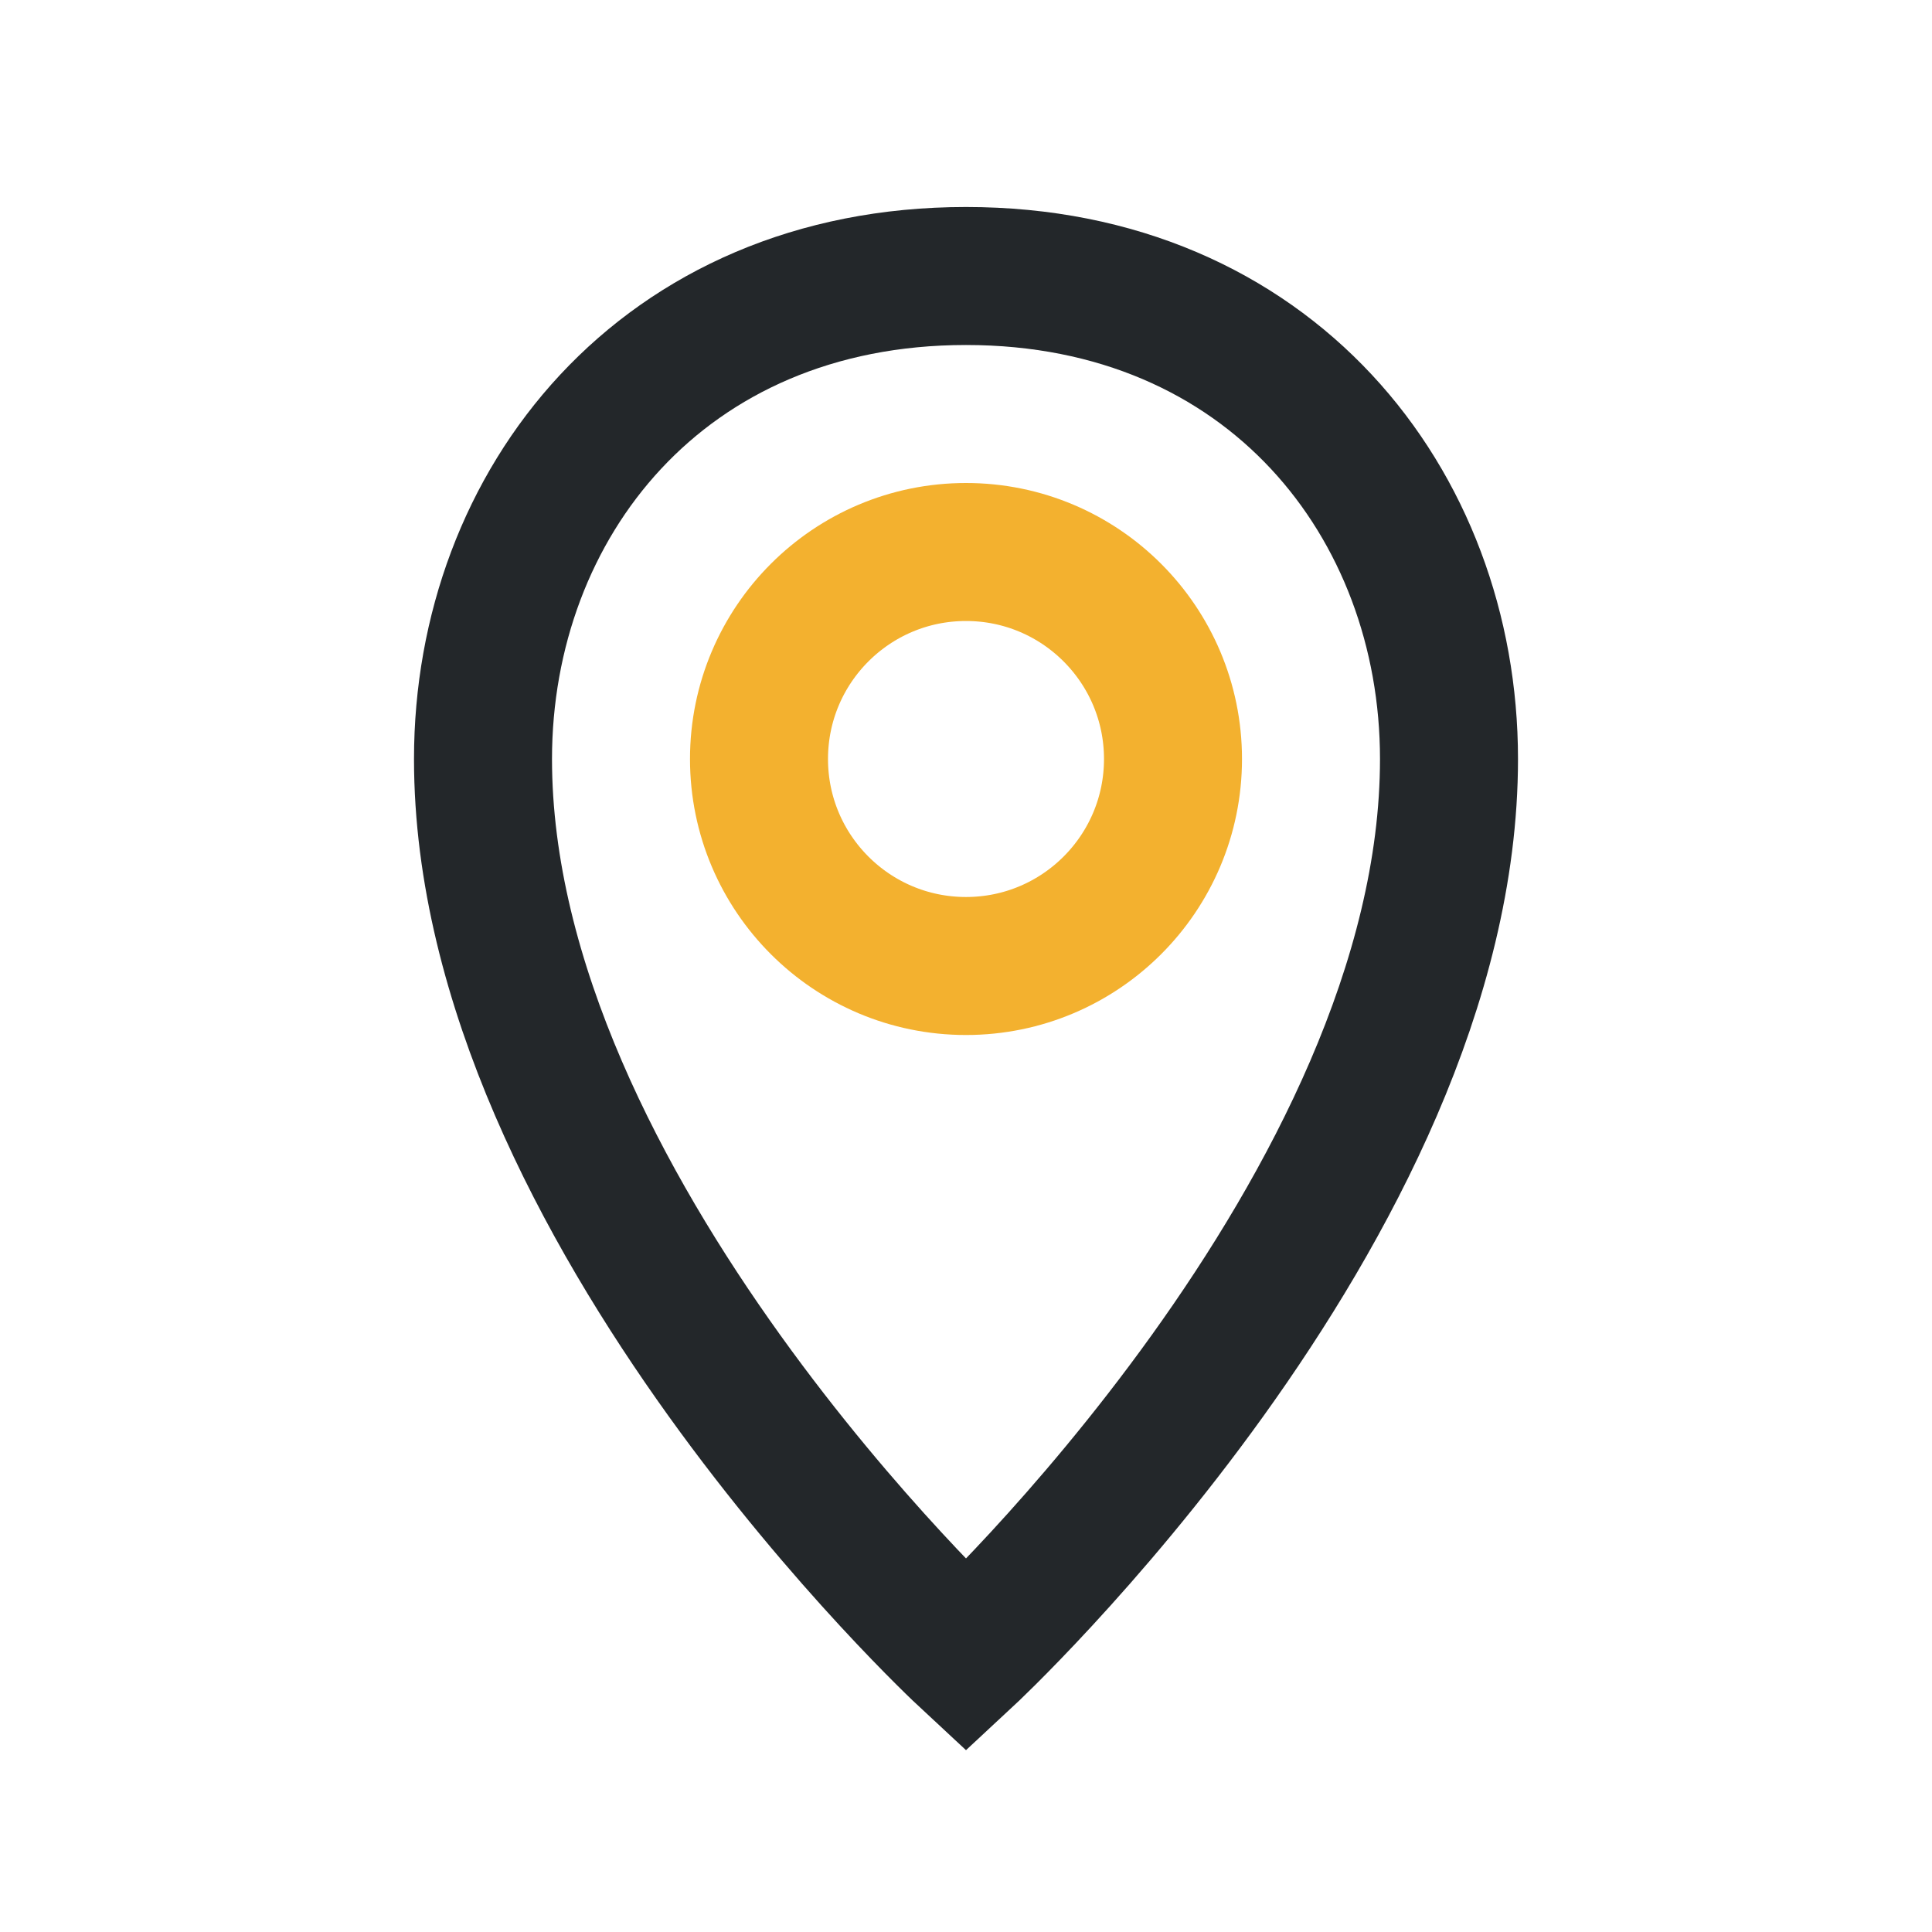
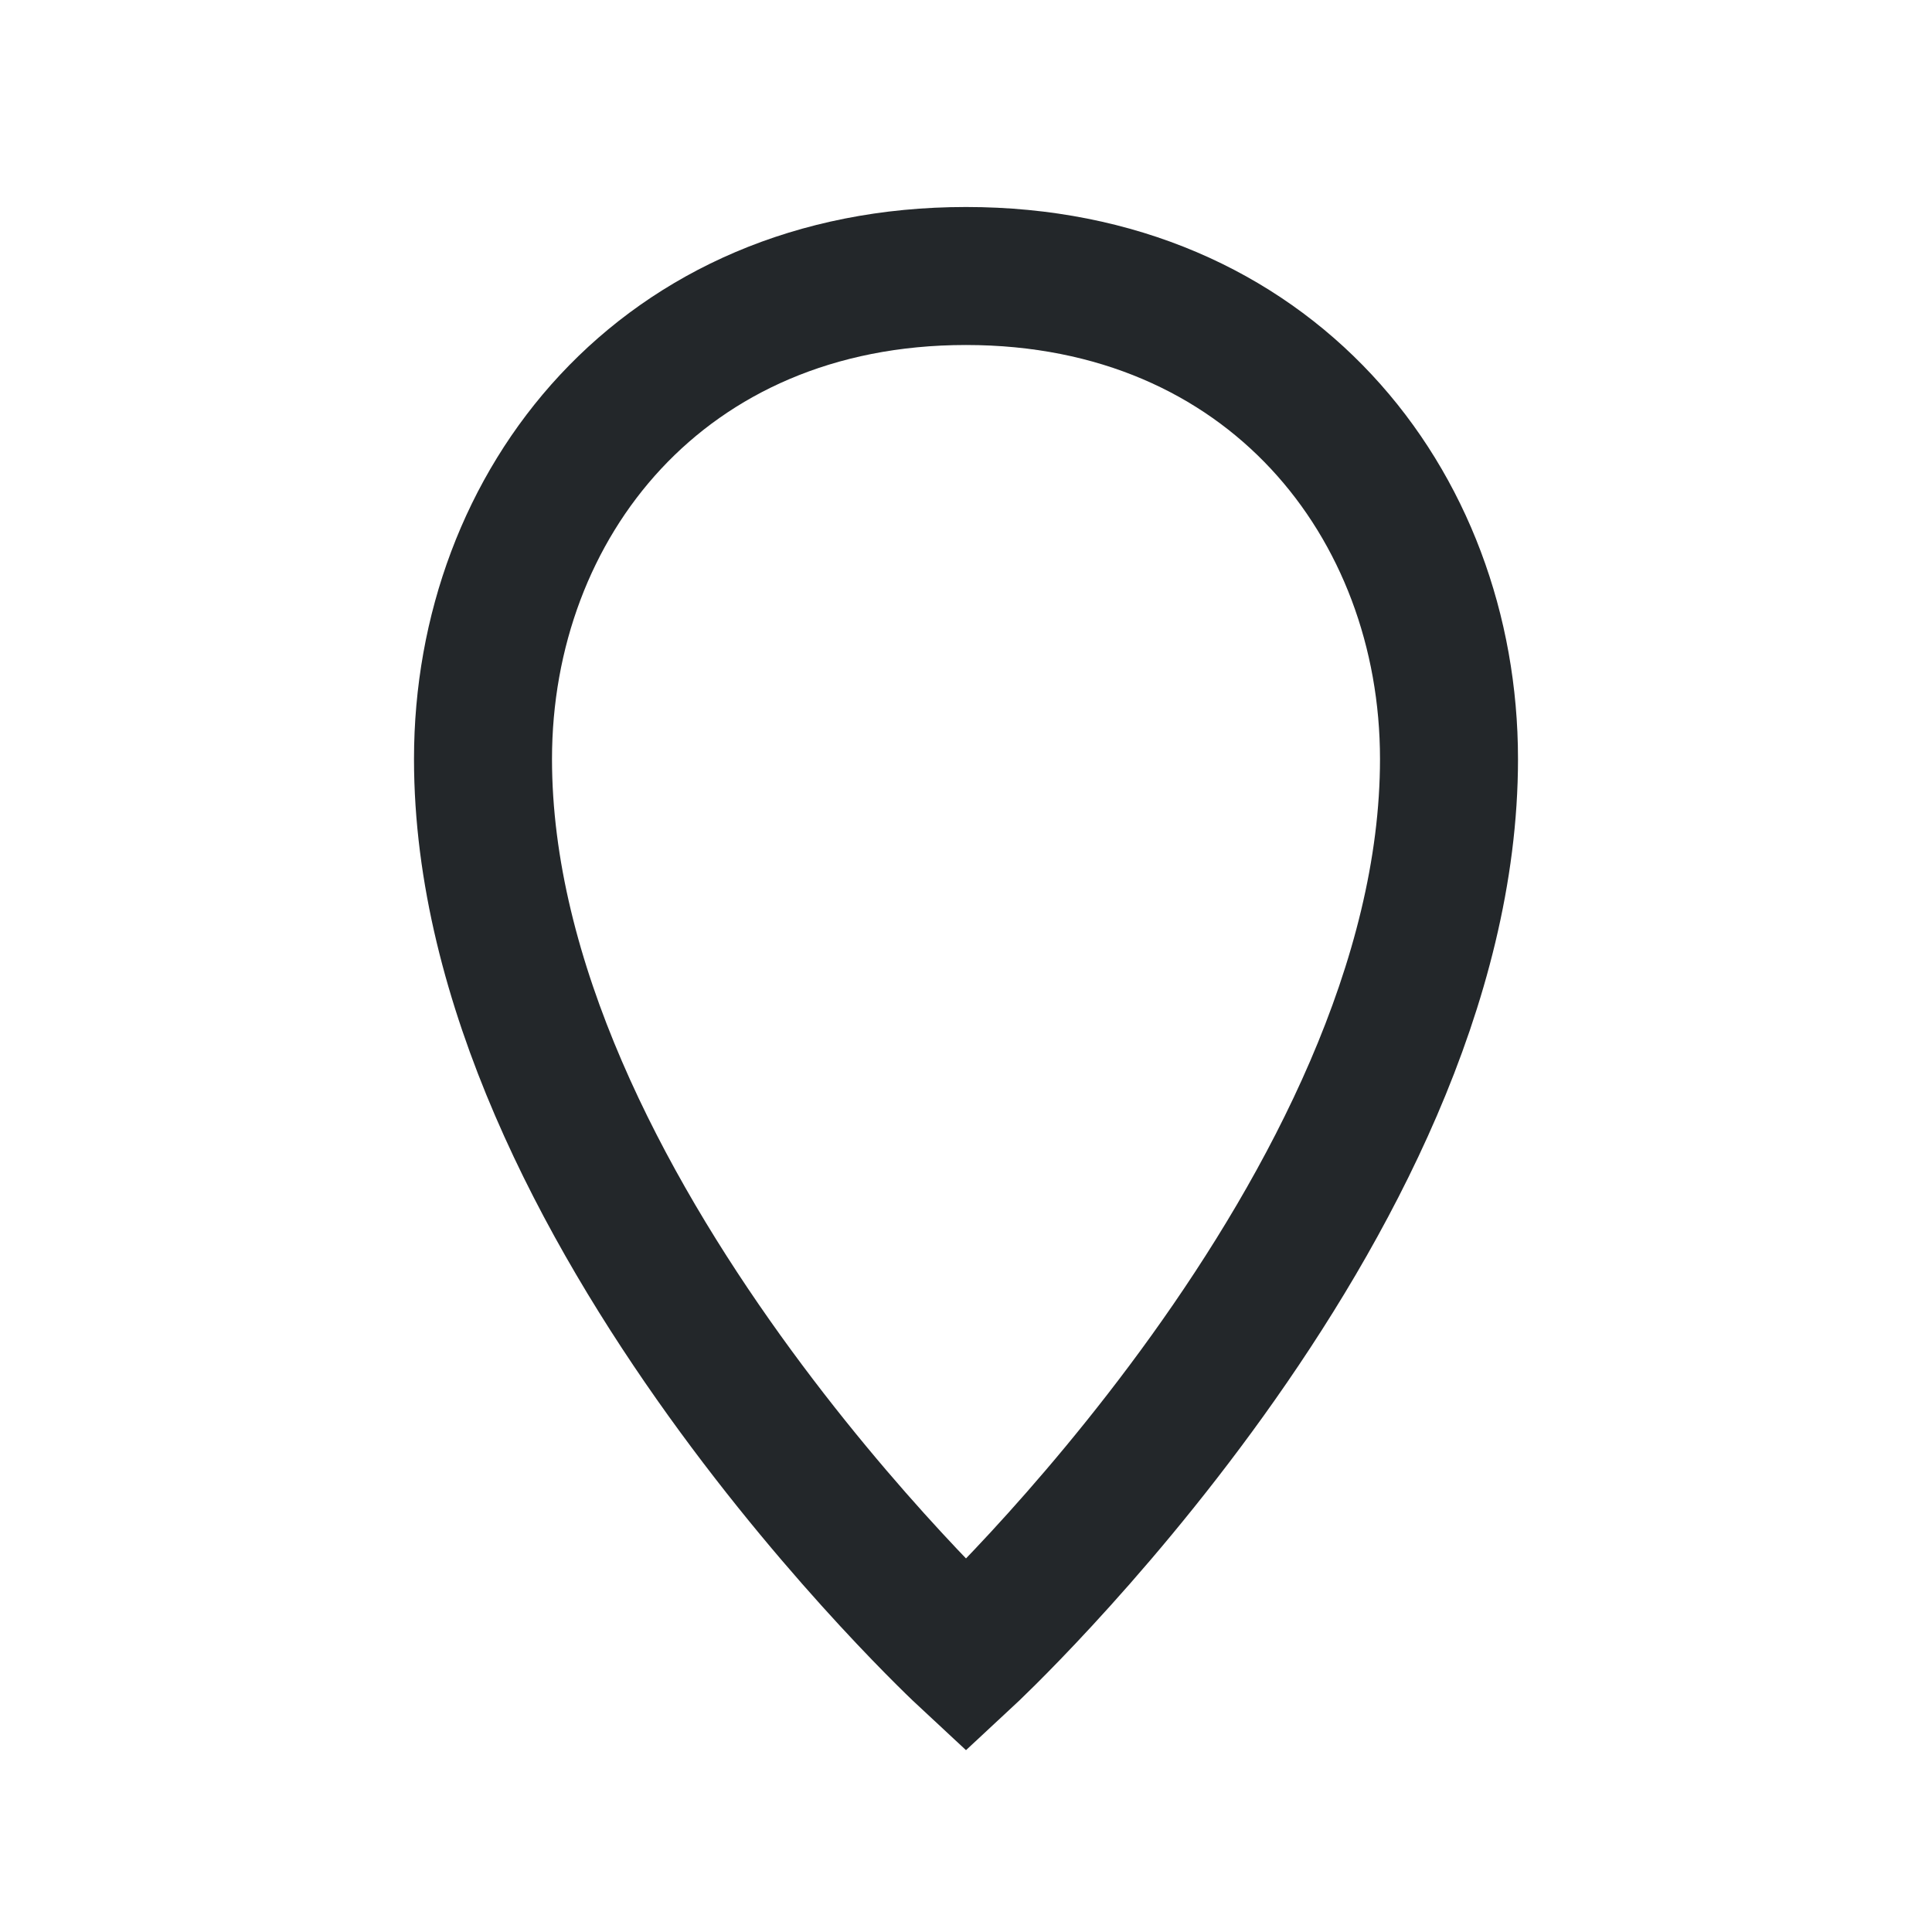
<svg xmlns="http://www.w3.org/2000/svg" width="28" height="28" viewBox="0 0 28 28">
  <path fill="none" stroke="#23272A" stroke-width="2" d="M14 4c-4.4 0-7 3.3-7 7 0 6.5 7 13 7 13s7-6.5 7-13c0-3.7-2.6-7-7-7z" />
-   <circle cx="14" cy="11" r="3" fill="none" stroke="#F3B12F" stroke-width="2" />
</svg>